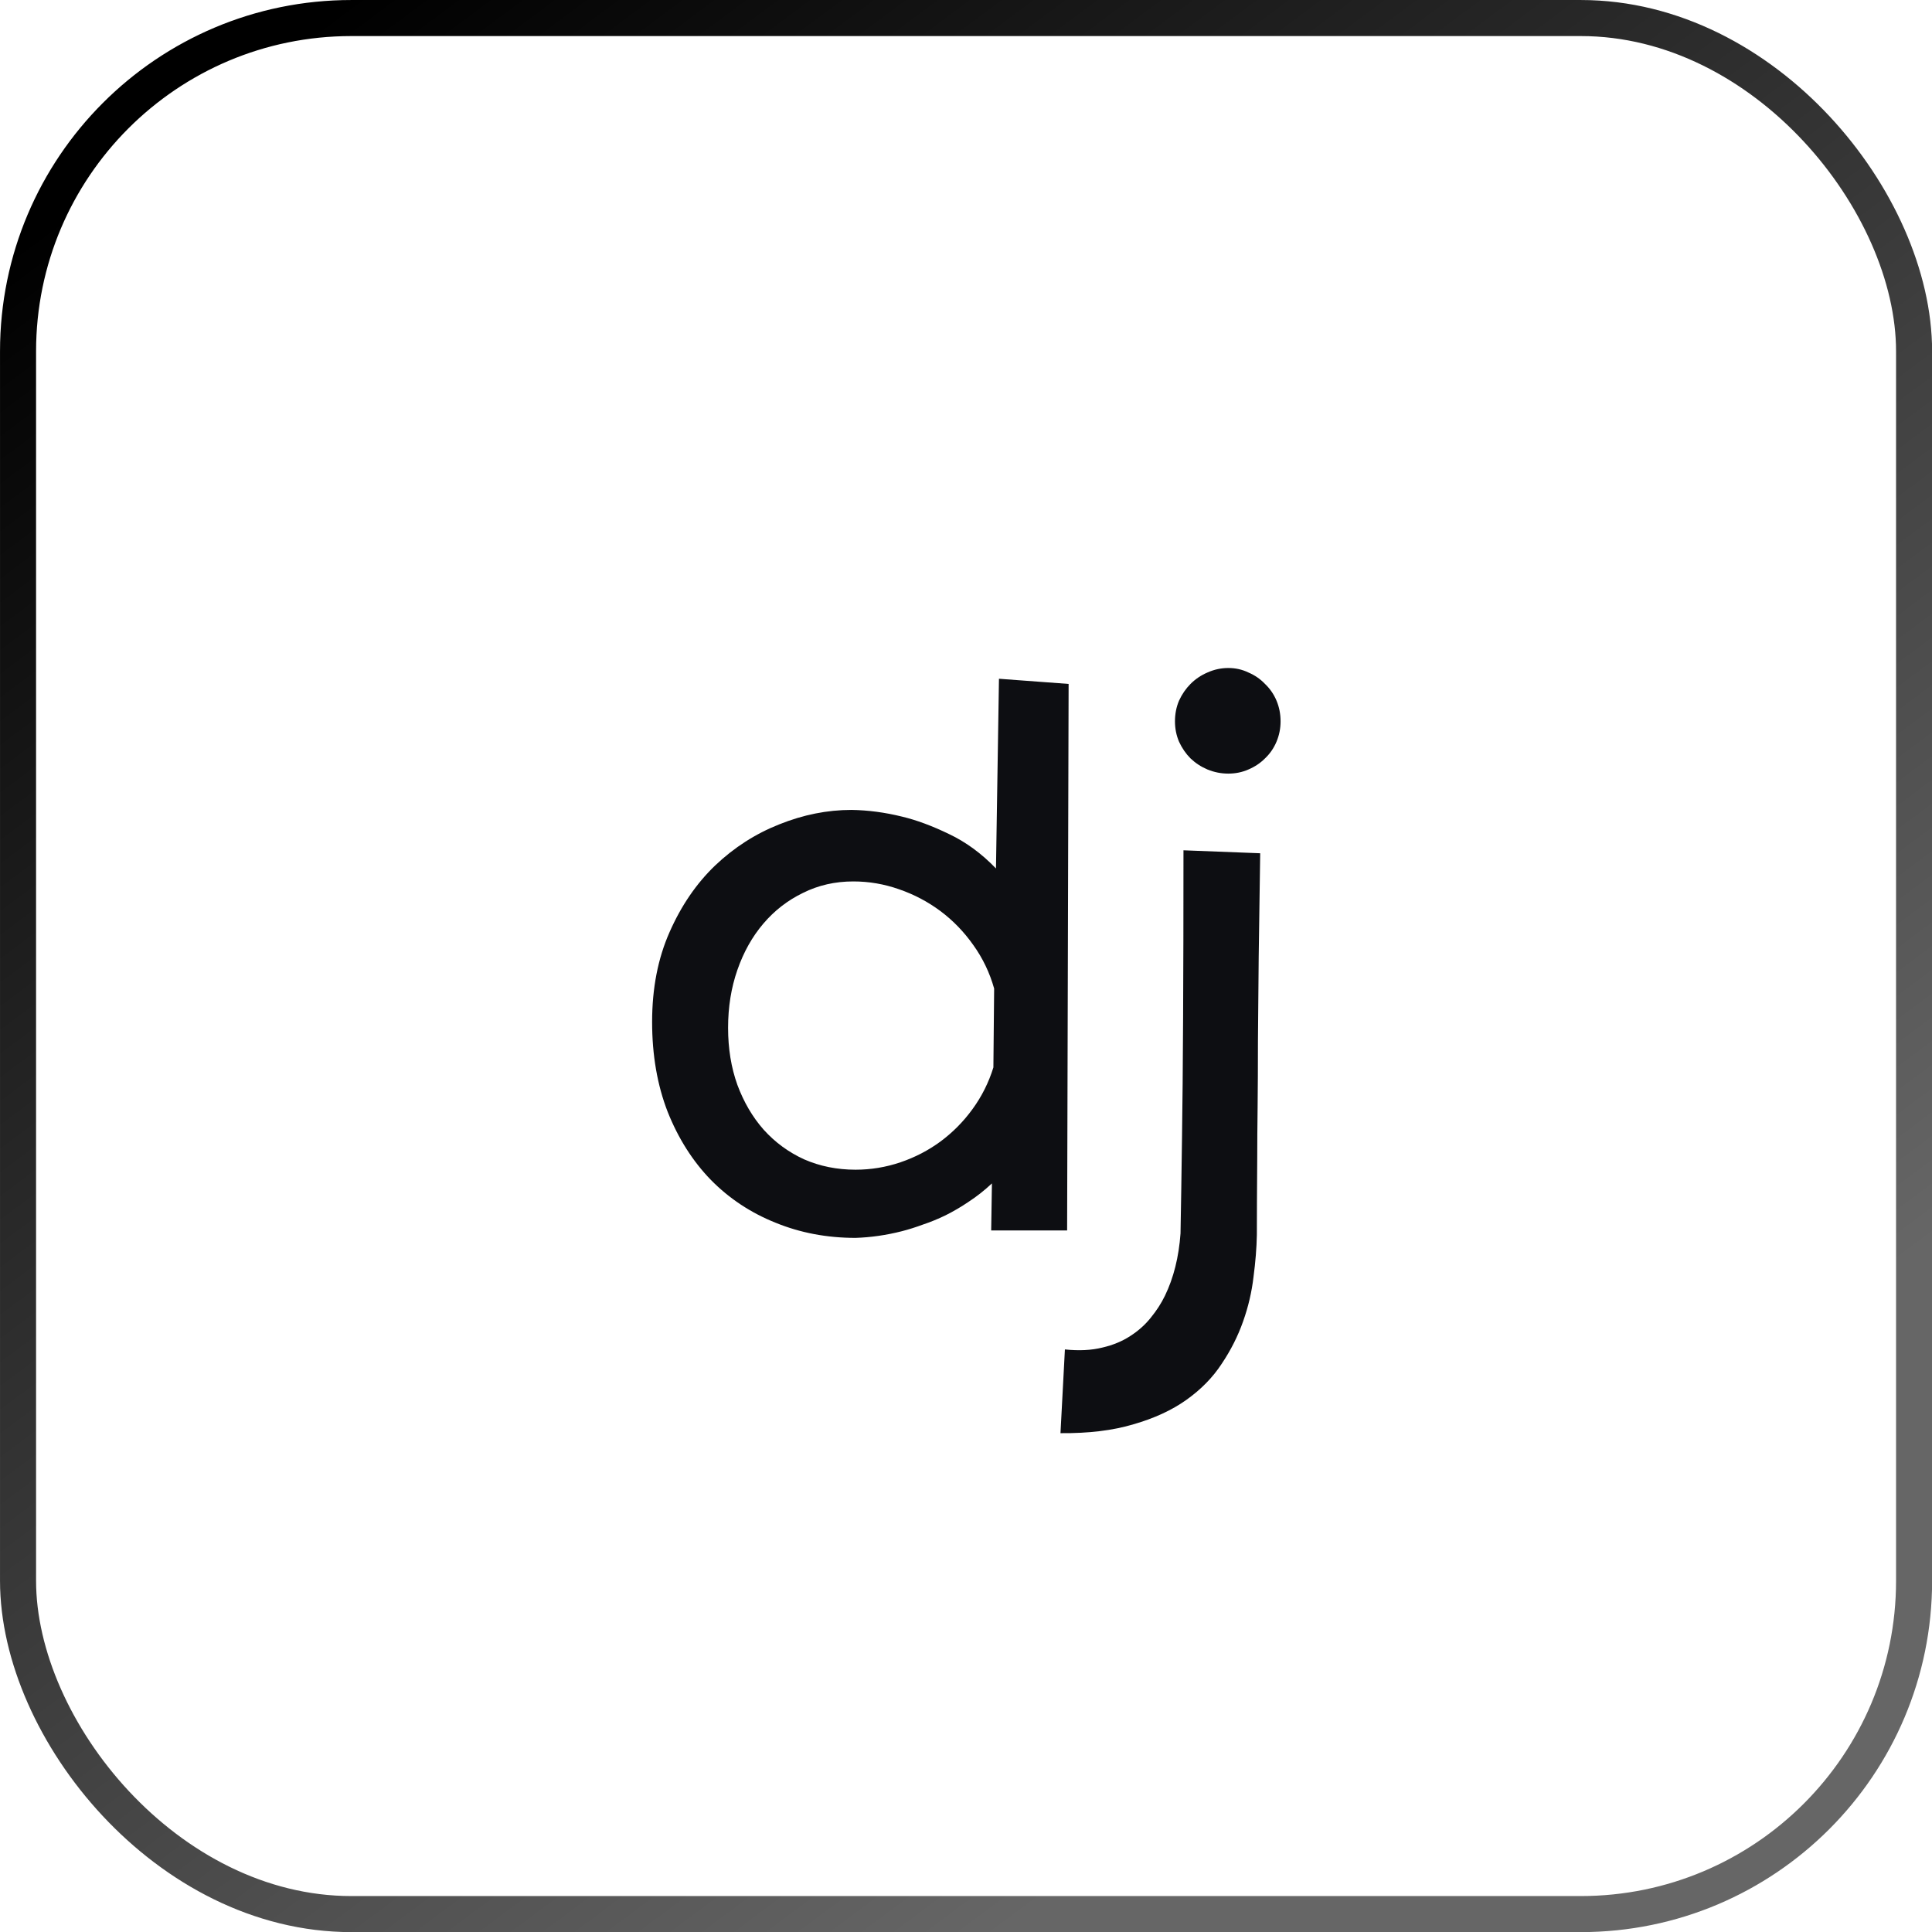
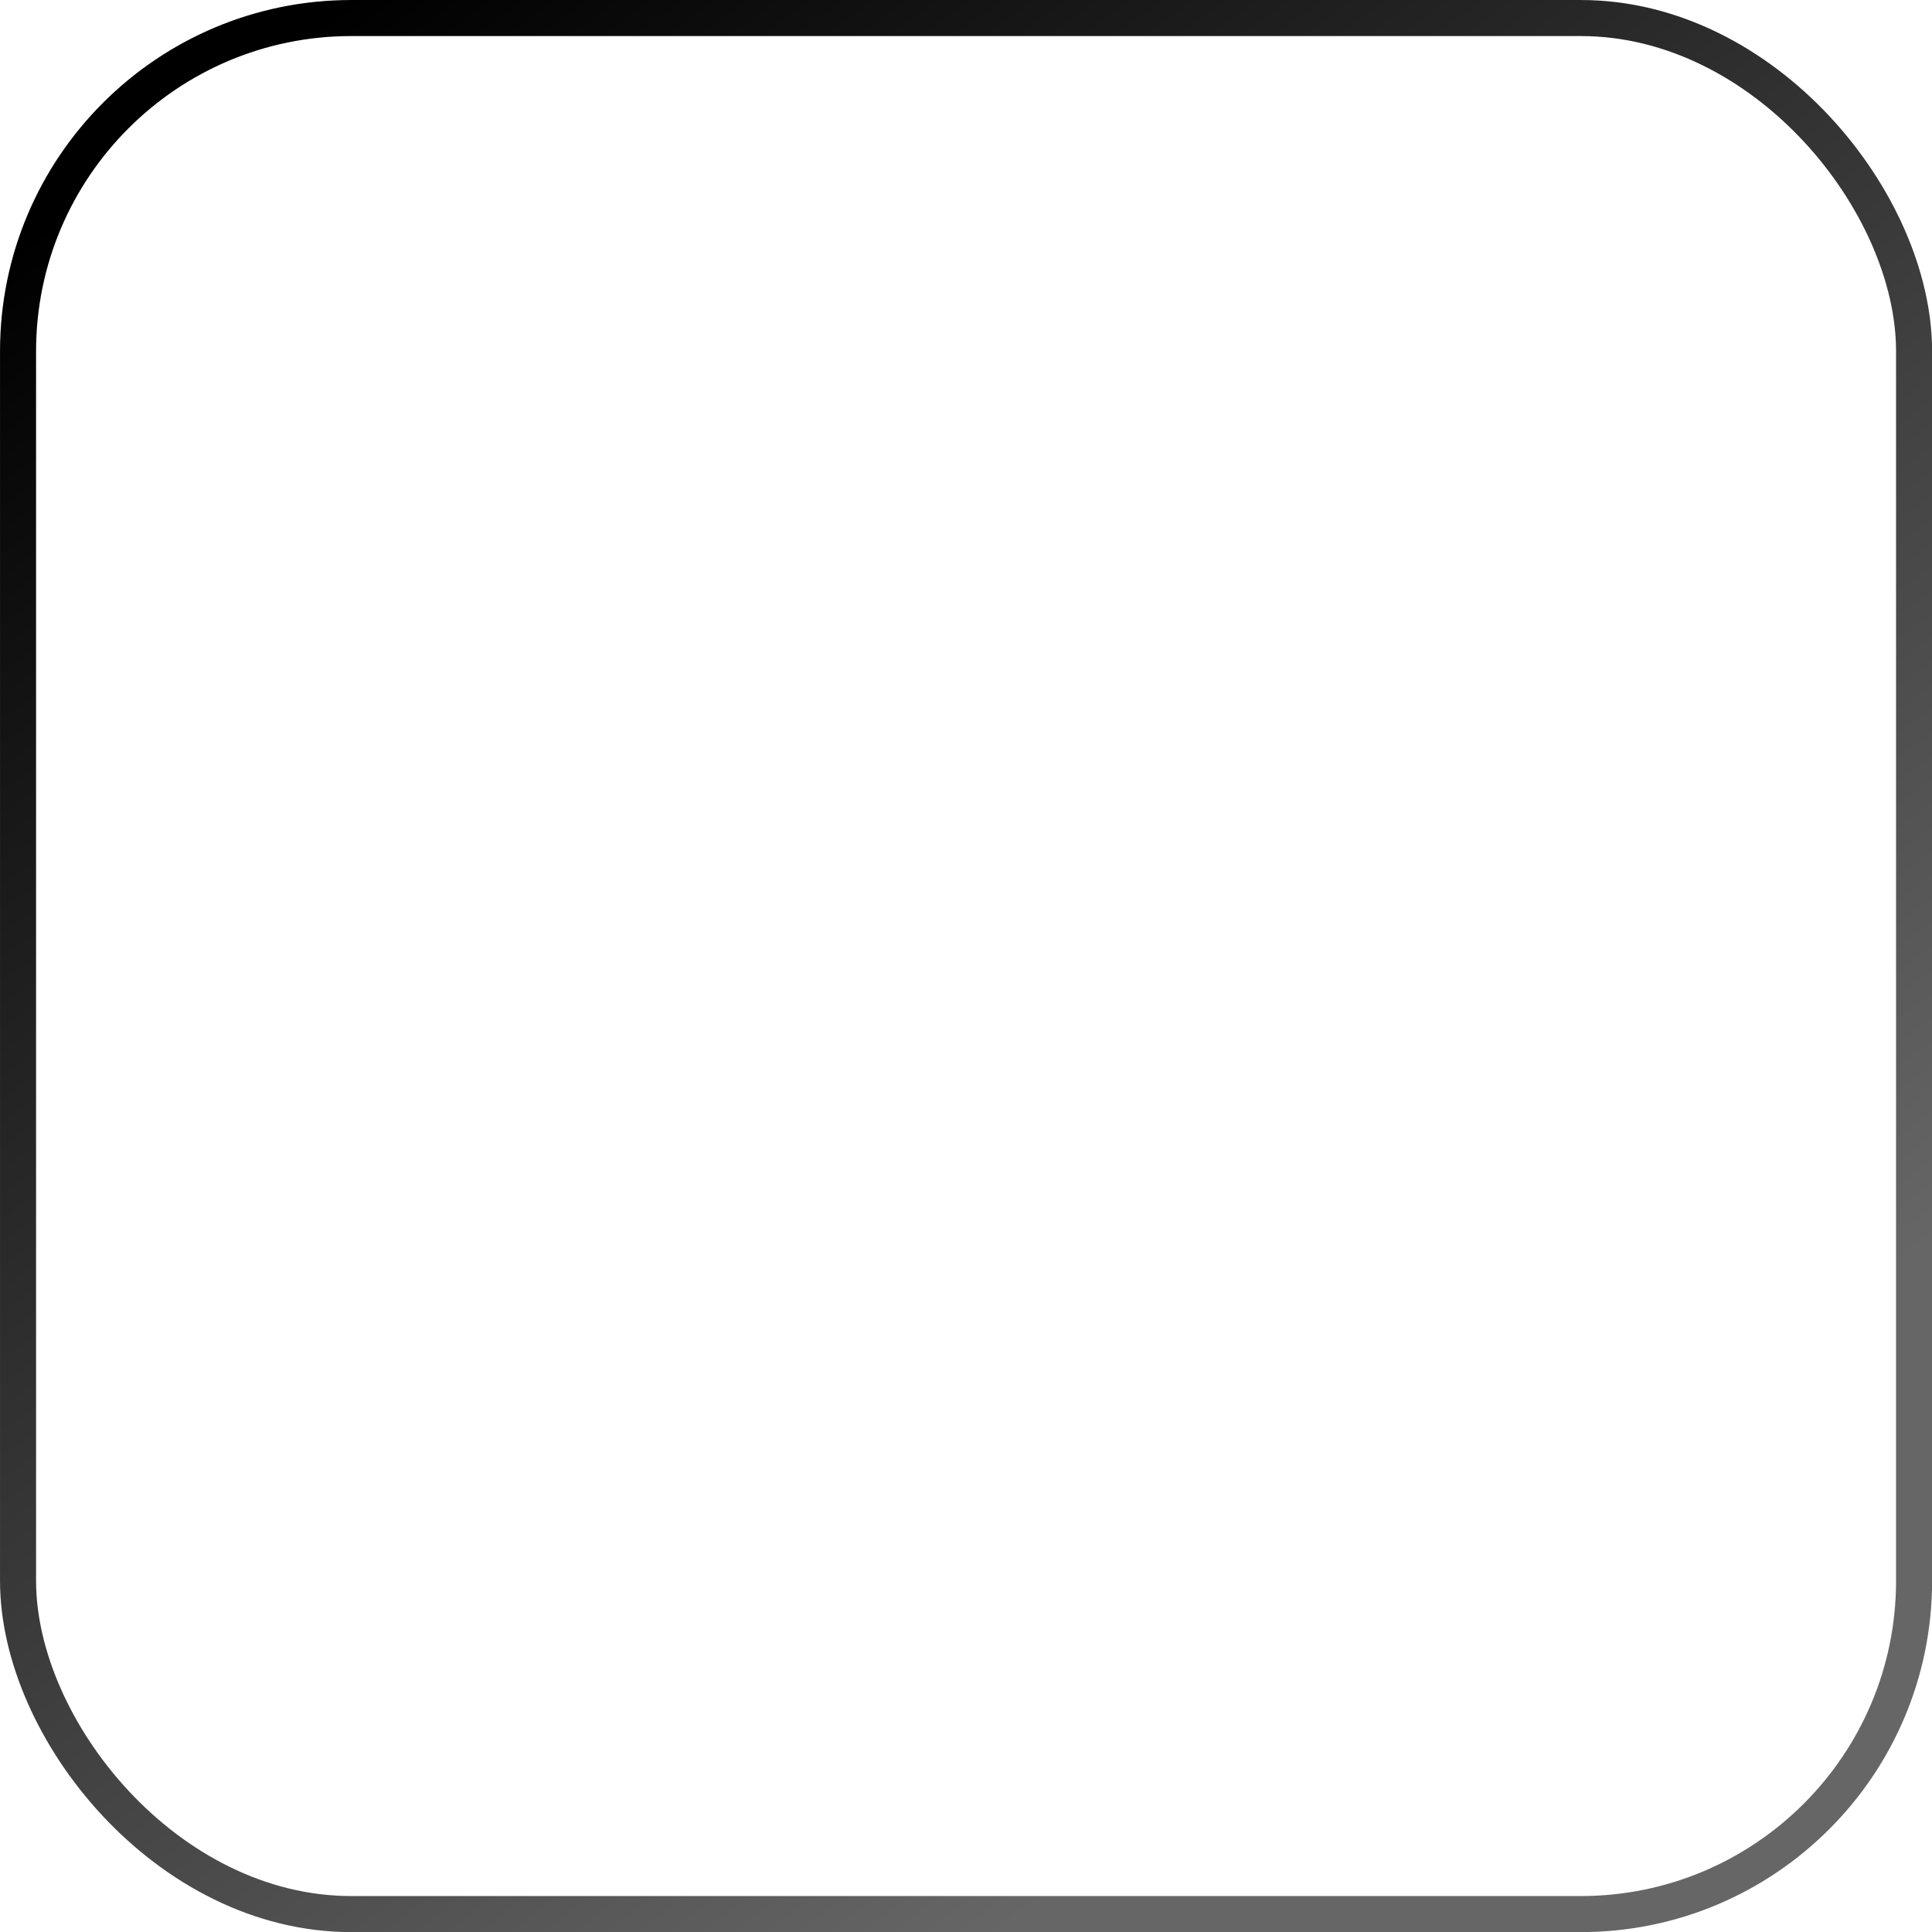
<svg xmlns="http://www.w3.org/2000/svg" width="62" height="62" viewBox="0 0 62 62" fill="none">
  <rect x="0.579" y="0.579" width="60.846" height="60.846" rx="10.695" stroke="url(#paint0_linear_1402_7899)" stroke-width="1.157" />
-   <path d="M34.293 21.948L34.245 39.487H31.808L31.832 37.977C31.594 38.199 31.348 38.394 31.094 38.56C30.849 38.727 30.599 38.873 30.345 39C30.099 39.119 29.858 39.218 29.62 39.297C29.382 39.385 29.156 39.456 28.942 39.511C28.443 39.638 27.947 39.709 27.456 39.725C26.536 39.725 25.68 39.563 24.887 39.238C24.095 38.921 23.405 38.465 22.818 37.87C22.232 37.268 21.768 36.538 21.427 35.682C21.094 34.826 20.927 33.863 20.927 32.793C20.927 31.715 21.114 30.756 21.486 29.915C21.859 29.067 22.346 28.354 22.949 27.775C23.559 27.196 24.245 26.756 25.006 26.455C25.775 26.146 26.548 25.991 27.325 25.991C27.856 25.999 28.395 26.07 28.942 26.205C29.41 26.316 29.913 26.503 30.452 26.764C30.991 27.018 31.495 27.386 31.962 27.87L32.058 21.782L34.293 21.948ZM27.456 37.537C27.947 37.537 28.427 37.458 28.895 37.3C29.362 37.141 29.79 36.919 30.179 36.634C30.575 36.34 30.92 35.992 31.213 35.587C31.507 35.183 31.729 34.739 31.879 34.255L31.903 31.723C31.76 31.215 31.538 30.752 31.237 30.331C30.936 29.903 30.583 29.539 30.179 29.237C29.774 28.936 29.331 28.702 28.847 28.536C28.371 28.369 27.884 28.286 27.384 28.286C26.798 28.286 26.259 28.409 25.767 28.655C25.276 28.893 24.852 29.222 24.495 29.642C24.138 30.062 23.861 30.557 23.663 31.128C23.464 31.699 23.365 32.317 23.365 32.983C23.365 33.649 23.464 34.259 23.663 34.814C23.869 35.369 24.15 35.849 24.507 36.253C24.871 36.657 25.303 36.975 25.803 37.204C26.31 37.426 26.861 37.537 27.456 37.537ZM41.095 23.149C41.095 23.379 41.051 23.597 40.964 23.803C40.877 24.009 40.754 24.188 40.595 24.338C40.445 24.489 40.266 24.608 40.06 24.695C39.862 24.782 39.648 24.826 39.418 24.826C39.188 24.826 38.966 24.782 38.752 24.695C38.546 24.608 38.364 24.489 38.205 24.338C38.055 24.188 37.932 24.009 37.837 23.803C37.749 23.597 37.706 23.379 37.706 23.149C37.706 22.911 37.749 22.689 37.837 22.483C37.932 22.277 38.055 22.099 38.205 21.948C38.364 21.79 38.546 21.667 38.752 21.58C38.966 21.484 39.188 21.437 39.418 21.437C39.648 21.437 39.862 21.484 40.06 21.58C40.266 21.667 40.445 21.79 40.595 21.948C40.754 22.099 40.877 22.277 40.964 22.483C41.051 22.689 41.095 22.911 41.095 23.149ZM40.441 27.382C40.425 28.603 40.409 29.713 40.393 30.712C40.385 31.703 40.377 32.603 40.369 33.411C40.369 34.212 40.365 34.921 40.358 35.54C40.35 36.158 40.346 36.697 40.346 37.157C40.338 38.235 40.334 39.059 40.334 39.63C40.326 40.05 40.29 40.498 40.227 40.974C40.171 41.458 40.06 41.933 39.894 42.401C39.727 42.877 39.497 43.332 39.204 43.768C38.919 44.204 38.542 44.589 38.074 44.922C37.607 45.255 37.04 45.516 36.374 45.707C35.716 45.905 34.935 46 34.032 45.992L34.174 43.305C34.626 43.352 35.026 43.332 35.375 43.245C35.716 43.166 36.013 43.043 36.267 42.877C36.529 42.71 36.751 42.512 36.933 42.282C37.115 42.06 37.266 41.826 37.385 41.58C37.662 41.01 37.829 40.344 37.884 39.583C37.9 38.734 37.916 37.712 37.932 36.515C37.948 35.484 37.959 34.204 37.967 32.674C37.975 31.144 37.979 29.348 37.979 27.287L40.441 27.382Z" fill="#0D0E12" />
  <defs>
    <linearGradient id="paint0_linear_1402_7899" x1="11.161" y1="8.56052e-07" x2="48.363" y2="50.017" gradientUnits="userSpaceOnUse">
      <stop />
      <stop offset="1" stop-color="#666666" />
    </linearGradient>
  </defs>
</svg>